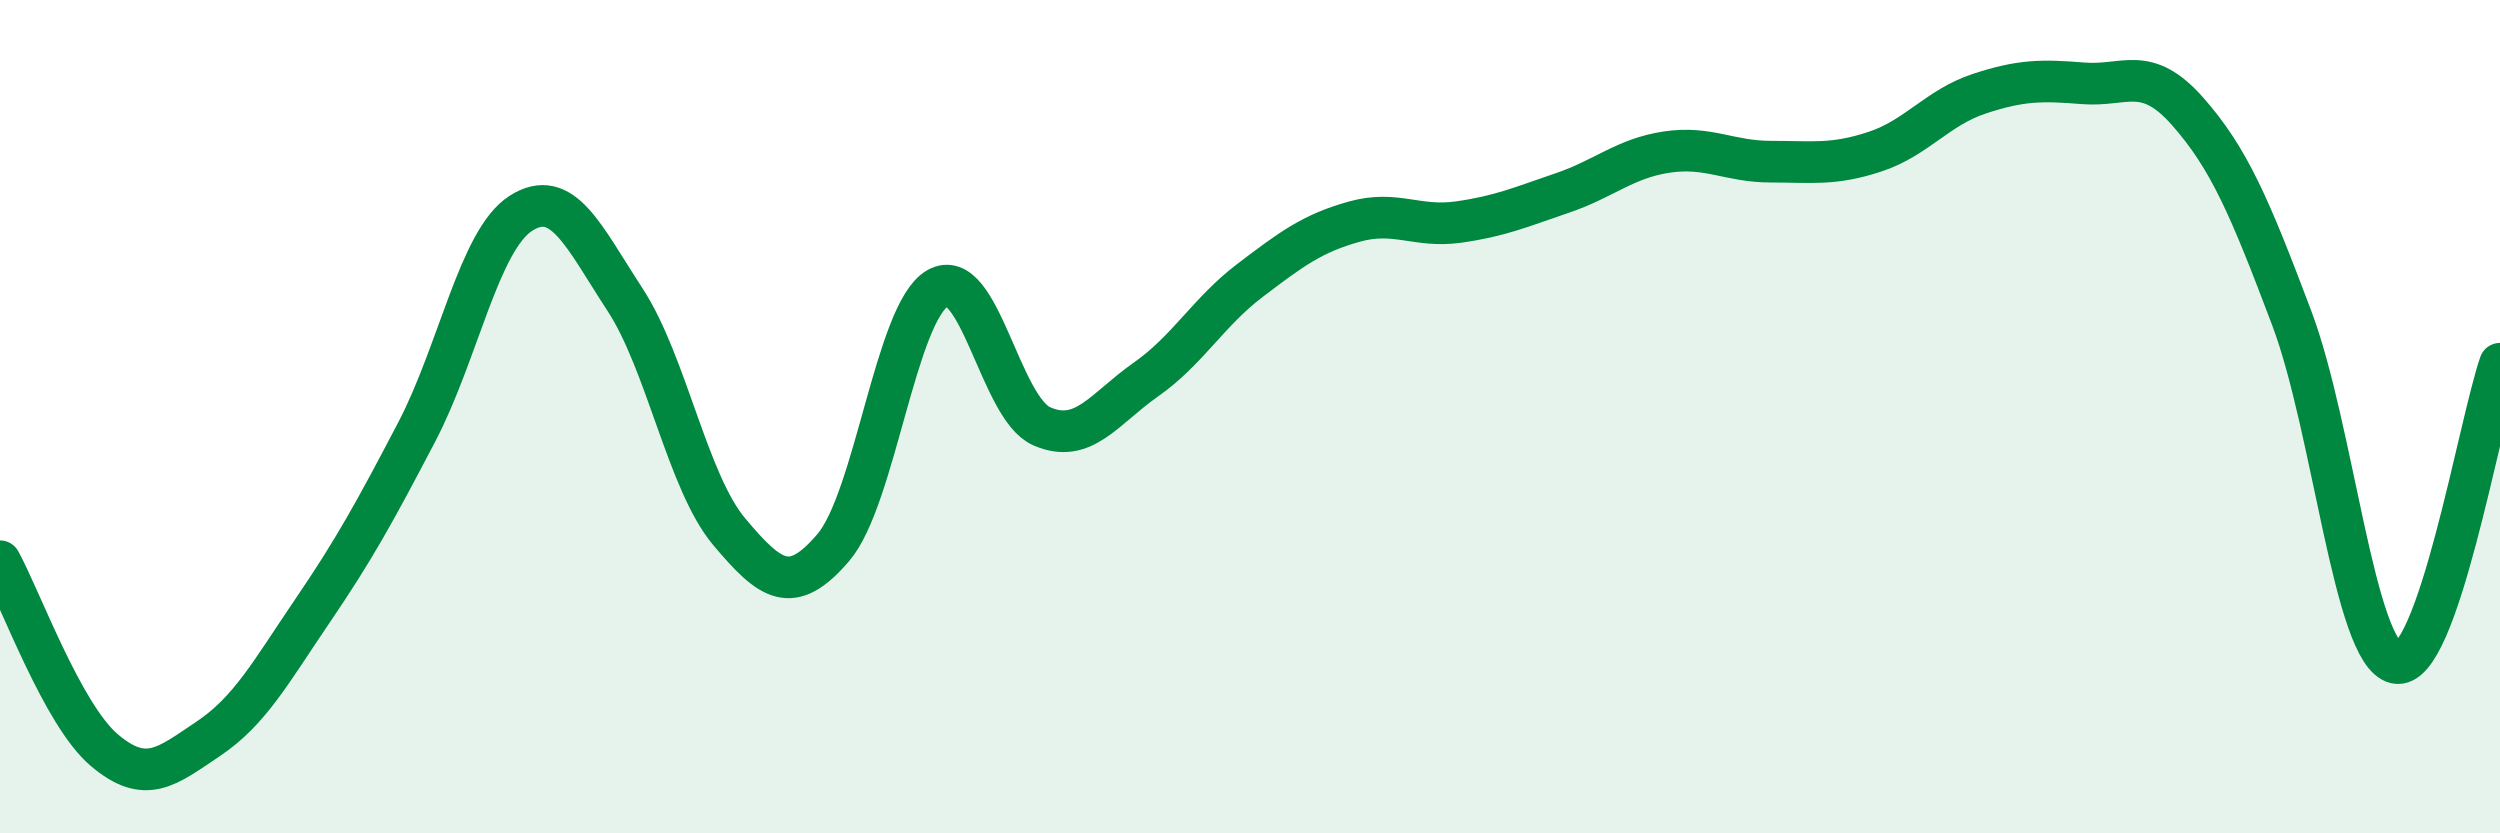
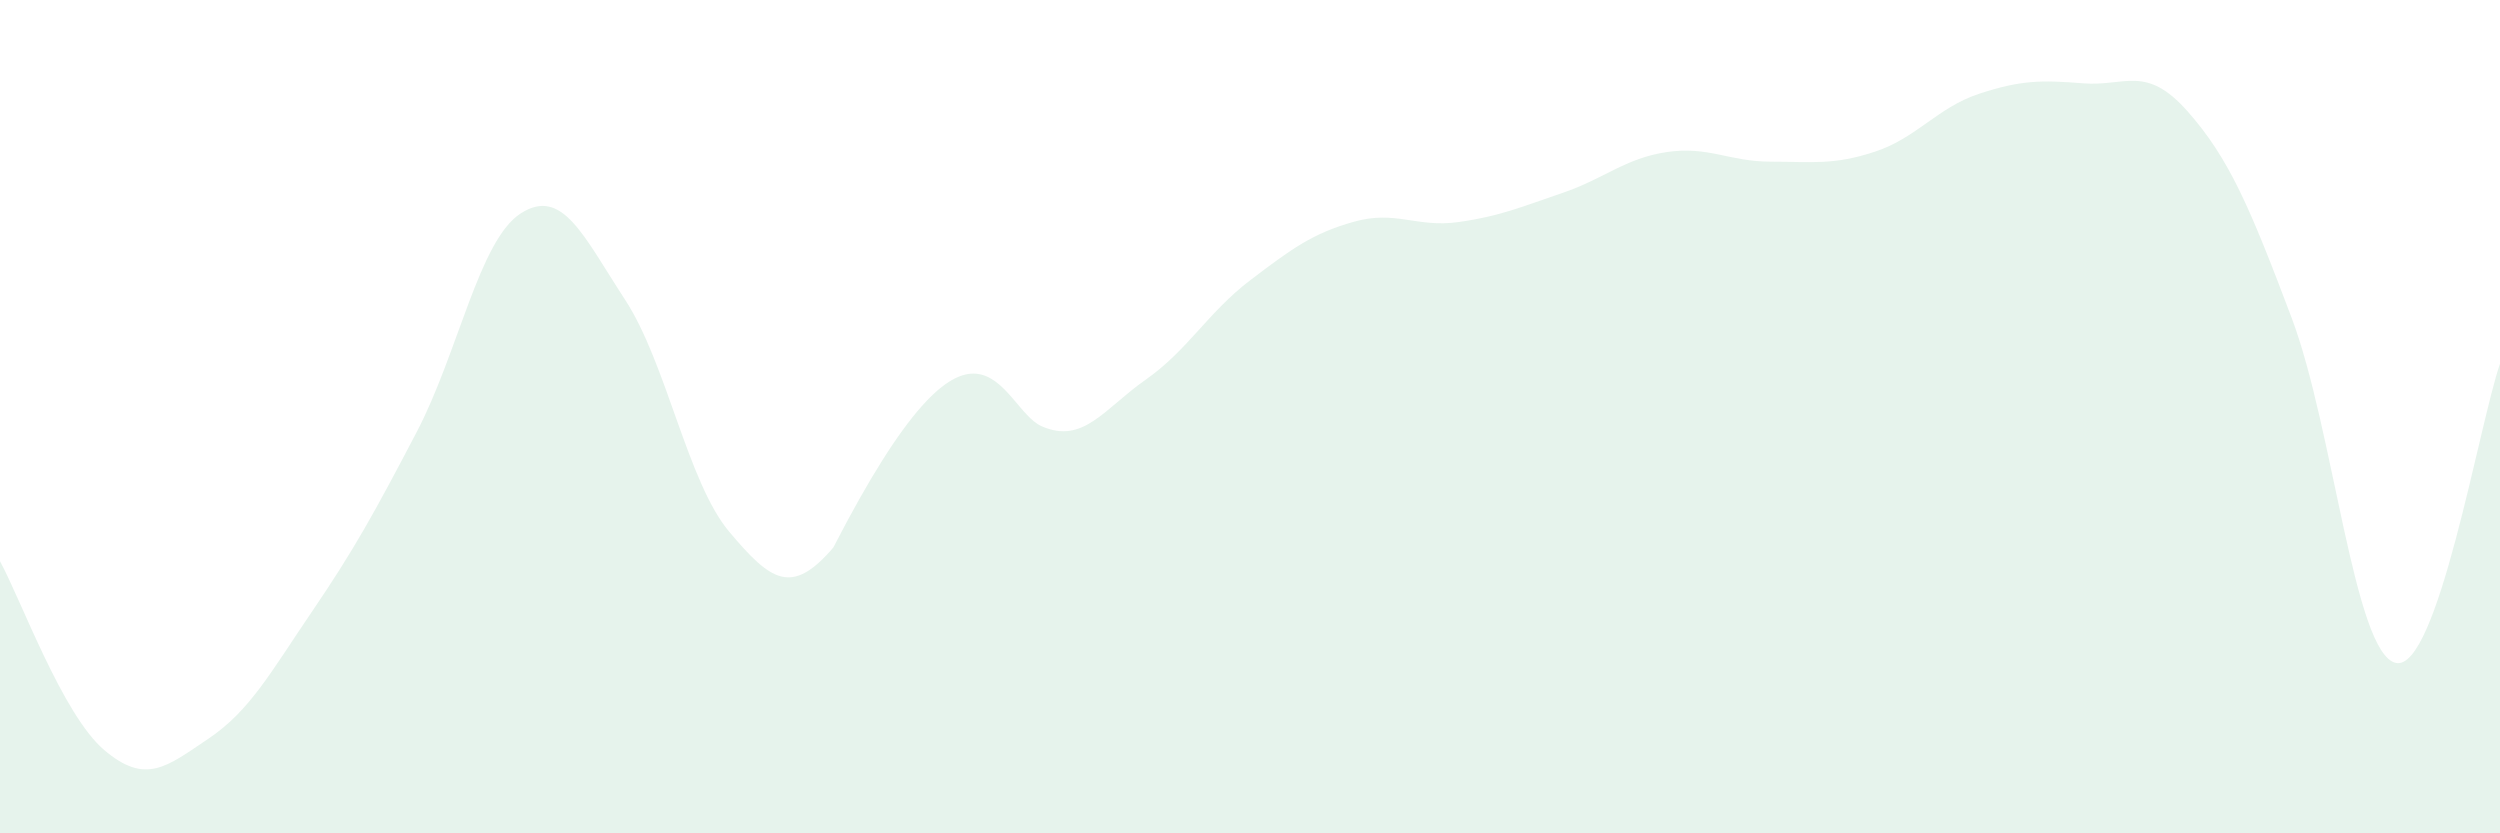
<svg xmlns="http://www.w3.org/2000/svg" width="60" height="20" viewBox="0 0 60 20">
-   <path d="M 0,13.47 C 0.5,14.38 1.5,17.15 2.5,18 C 3.5,18.85 4,18.4 5,17.73 C 6,17.06 6.5,16.13 7.5,14.66 C 8.5,13.19 9,12.28 10,10.37 C 11,8.46 11.5,5.76 12.5,5.12 C 13.5,4.48 14,5.66 15,7.19 C 16,8.72 16.5,11.57 17.5,12.76 C 18.5,13.95 19,14.31 20,13.14 C 21,11.97 21.5,7.5 22.5,6.92 C 23.5,6.34 24,9.79 25,10.23 C 26,10.67 26.5,9.81 27.5,9.11 C 28.5,8.41 29,7.49 30,6.73 C 31,5.97 31.5,5.6 32.5,5.32 C 33.5,5.04 34,5.47 35,5.33 C 36,5.19 36.5,4.97 37.5,4.63 C 38.5,4.29 39,3.8 40,3.65 C 41,3.5 41.5,3.88 42.5,3.88 C 43.5,3.88 44,3.97 45,3.64 C 46,3.31 46.5,2.58 47.5,2.25 C 48.5,1.92 49,1.92 50,2 C 51,2.08 51.5,1.54 52.5,2.67 C 53.5,3.8 54,4.98 55,7.63 C 56,10.28 56.5,15.69 57.5,15.91 C 58.5,16.13 59.5,10.17 60,8.73L60 20L0 20Z" fill="#008740" opacity="0.1" stroke-linecap="round" stroke-linejoin="round" />
-   <path d="M 0,13.47 C 0.5,14.38 1.5,17.15 2.5,18 C 3.5,18.85 4,18.4 5,17.73 C 6,17.06 6.5,16.13 7.5,14.66 C 8.5,13.19 9,12.28 10,10.37 C 11,8.46 11.5,5.76 12.5,5.12 C 13.5,4.48 14,5.66 15,7.19 C 16,8.72 16.5,11.57 17.5,12.76 C 18.5,13.95 19,14.31 20,13.14 C 21,11.97 21.5,7.5 22.5,6.92 C 23.5,6.34 24,9.79 25,10.23 C 26,10.67 26.5,9.81 27.5,9.11 C 28.5,8.41 29,7.49 30,6.73 C 31,5.97 31.5,5.6 32.5,5.32 C 33.5,5.04 34,5.47 35,5.33 C 36,5.19 36.5,4.97 37.5,4.63 C 38.5,4.29 39,3.8 40,3.65 C 41,3.5 41.5,3.88 42.5,3.88 C 43.5,3.88 44,3.97 45,3.64 C 46,3.31 46.5,2.58 47.5,2.25 C 48.5,1.92 49,1.92 50,2 C 51,2.08 51.5,1.54 52.5,2.67 C 53.5,3.8 54,4.98 55,7.63 C 56,10.28 56.5,15.69 57.5,15.91 C 58.5,16.13 59.5,10.17 60,8.73" stroke="#008740" stroke-width="1" fill="none" stroke-linecap="round" stroke-linejoin="round" />
+   <path d="M 0,13.47 C 0.5,14.38 1.5,17.15 2.5,18 C 3.5,18.85 4,18.4 5,17.73 C 6,17.06 6.5,16.13 7.5,14.66 C 8.5,13.19 9,12.28 10,10.37 C 11,8.46 11.5,5.76 12.5,5.12 C 13.5,4.48 14,5.66 15,7.19 C 16,8.72 16.5,11.57 17.5,12.76 C 18.5,13.95 19,14.31 20,13.14 C 23.5,6.34 24,9.79 25,10.23 C 26,10.67 26.5,9.81 27.5,9.11 C 28.5,8.41 29,7.49 30,6.73 C 31,5.97 31.5,5.6 32.5,5.32 C 33.5,5.04 34,5.47 35,5.33 C 36,5.19 36.5,4.97 37.5,4.63 C 38.5,4.29 39,3.8 40,3.65 C 41,3.5 41.5,3.88 42.5,3.88 C 43.5,3.88 44,3.97 45,3.64 C 46,3.31 46.5,2.58 47.5,2.25 C 48.5,1.92 49,1.92 50,2 C 51,2.08 51.5,1.54 52.5,2.67 C 53.5,3.8 54,4.98 55,7.63 C 56,10.28 56.5,15.69 57.5,15.91 C 58.5,16.13 59.5,10.17 60,8.73L60 20L0 20Z" fill="#008740" opacity="0.1" stroke-linecap="round" stroke-linejoin="round" />
</svg>